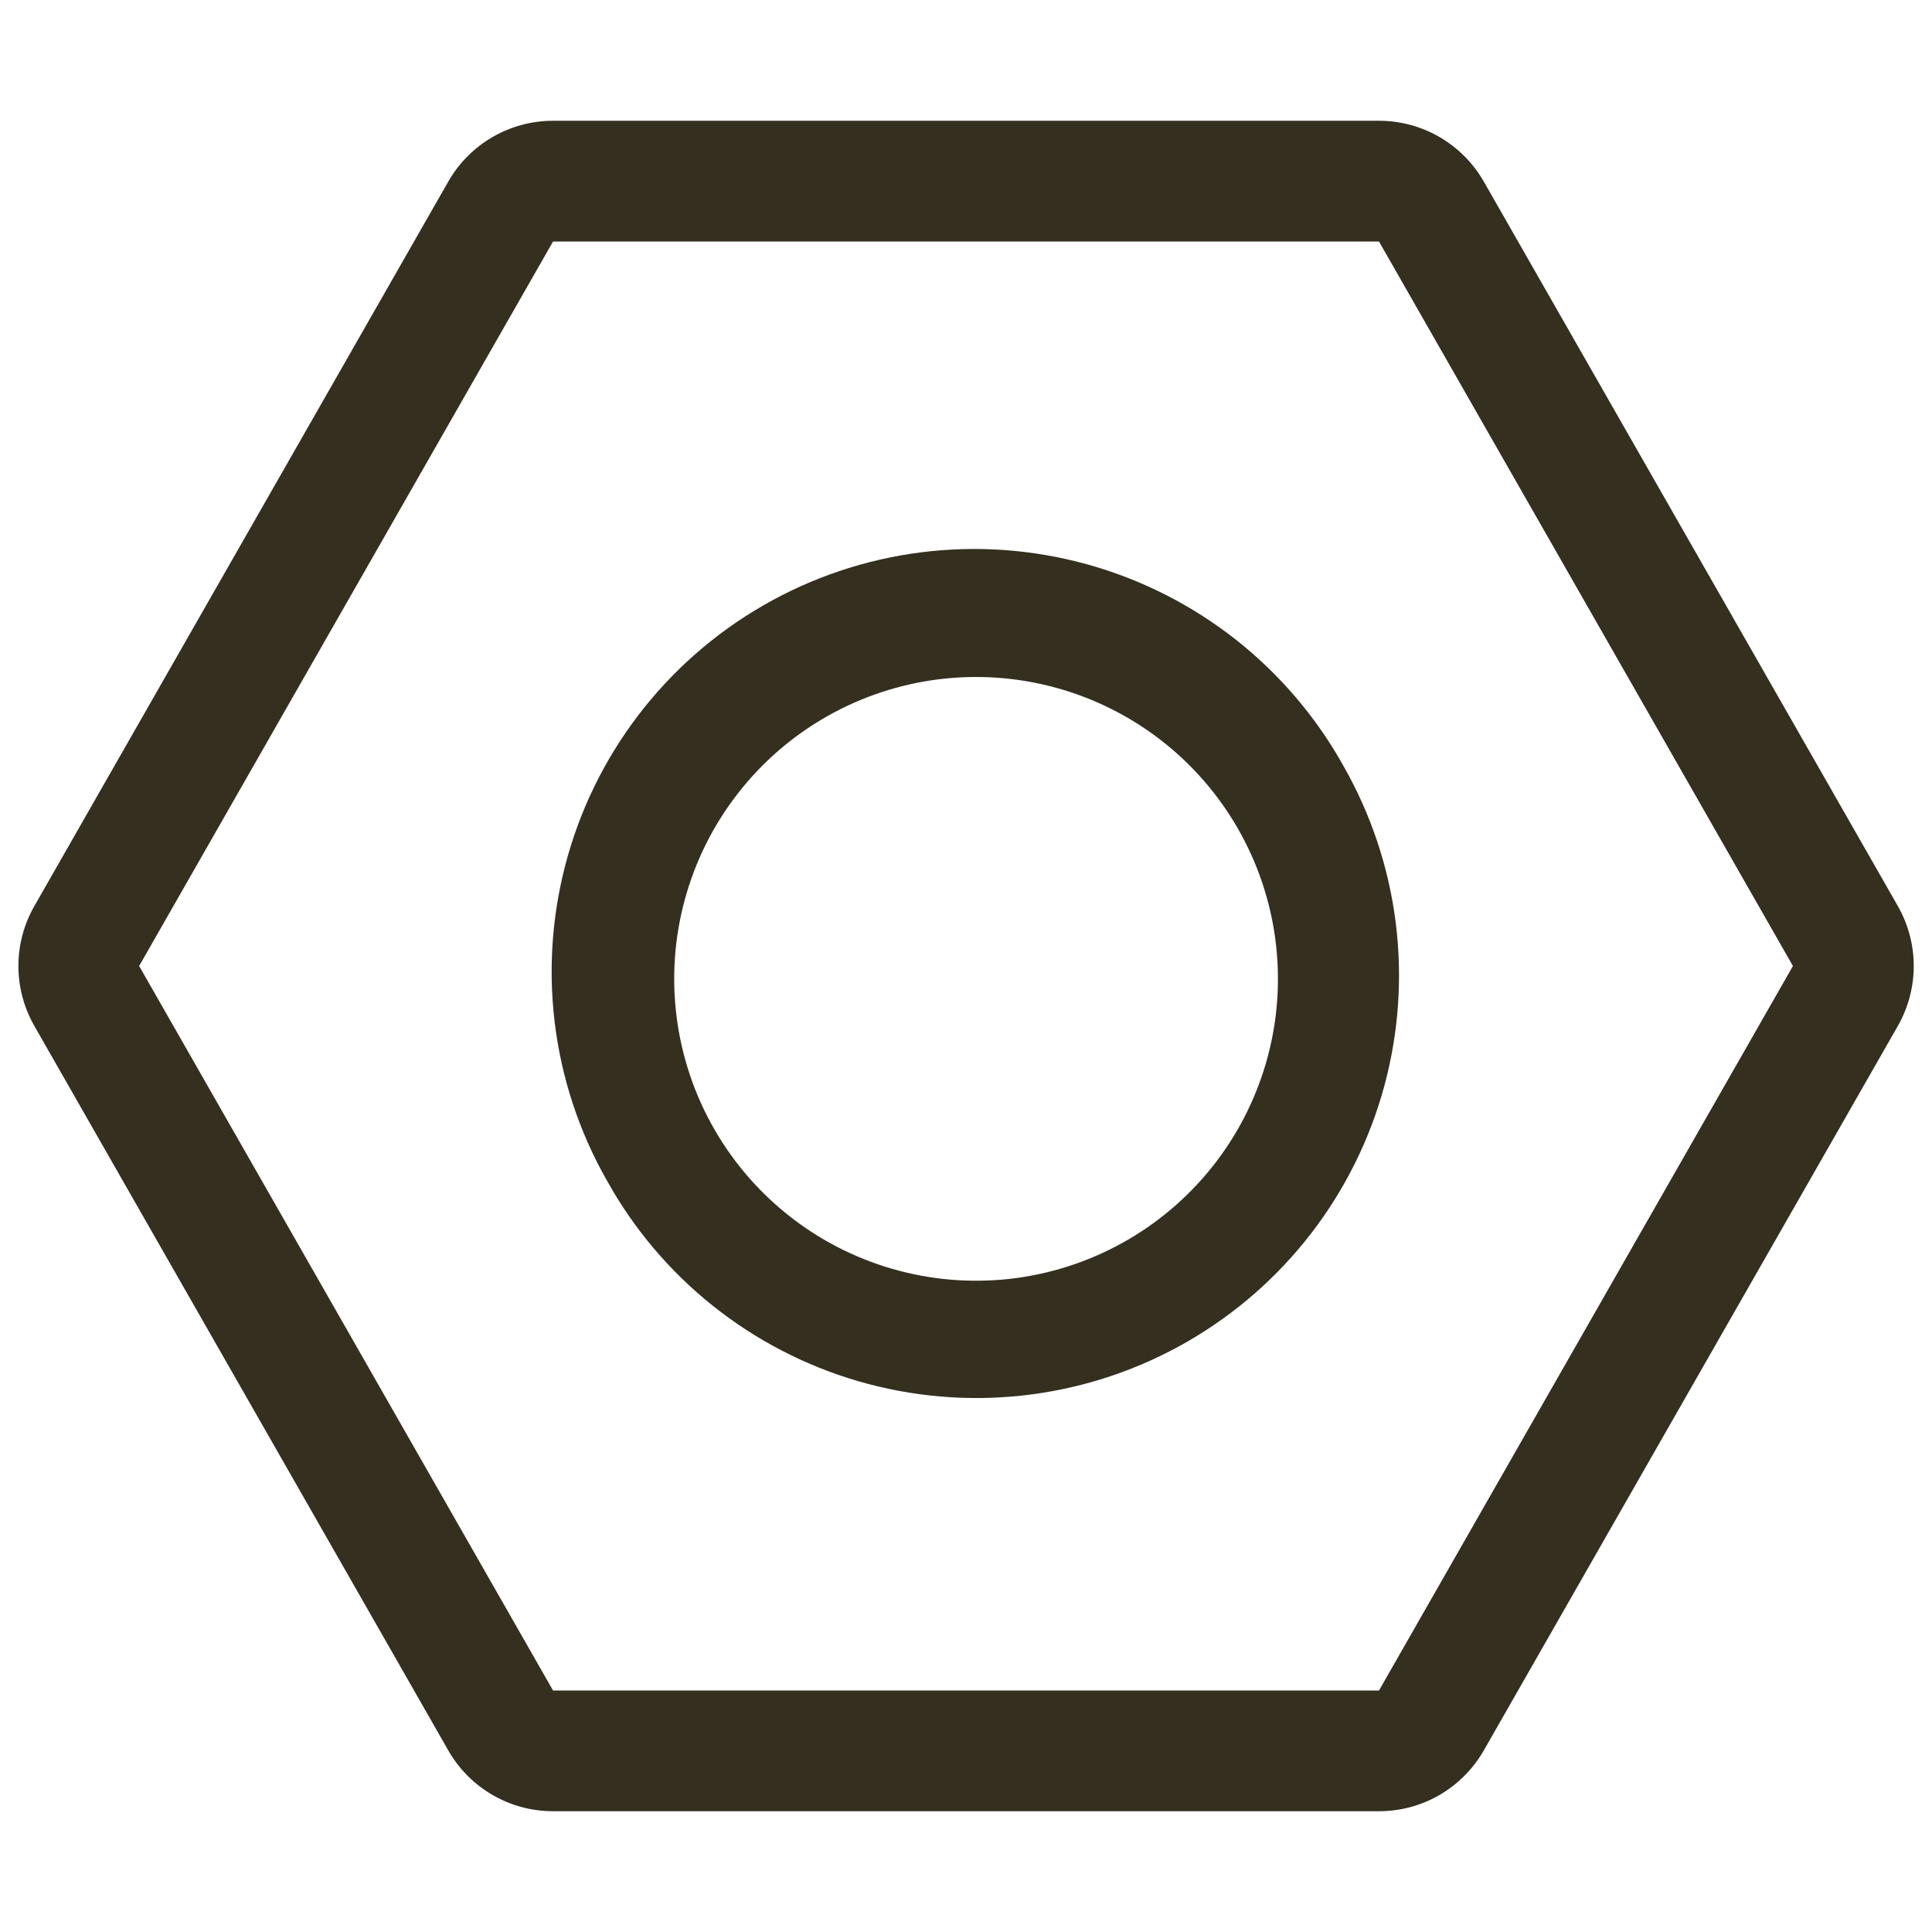
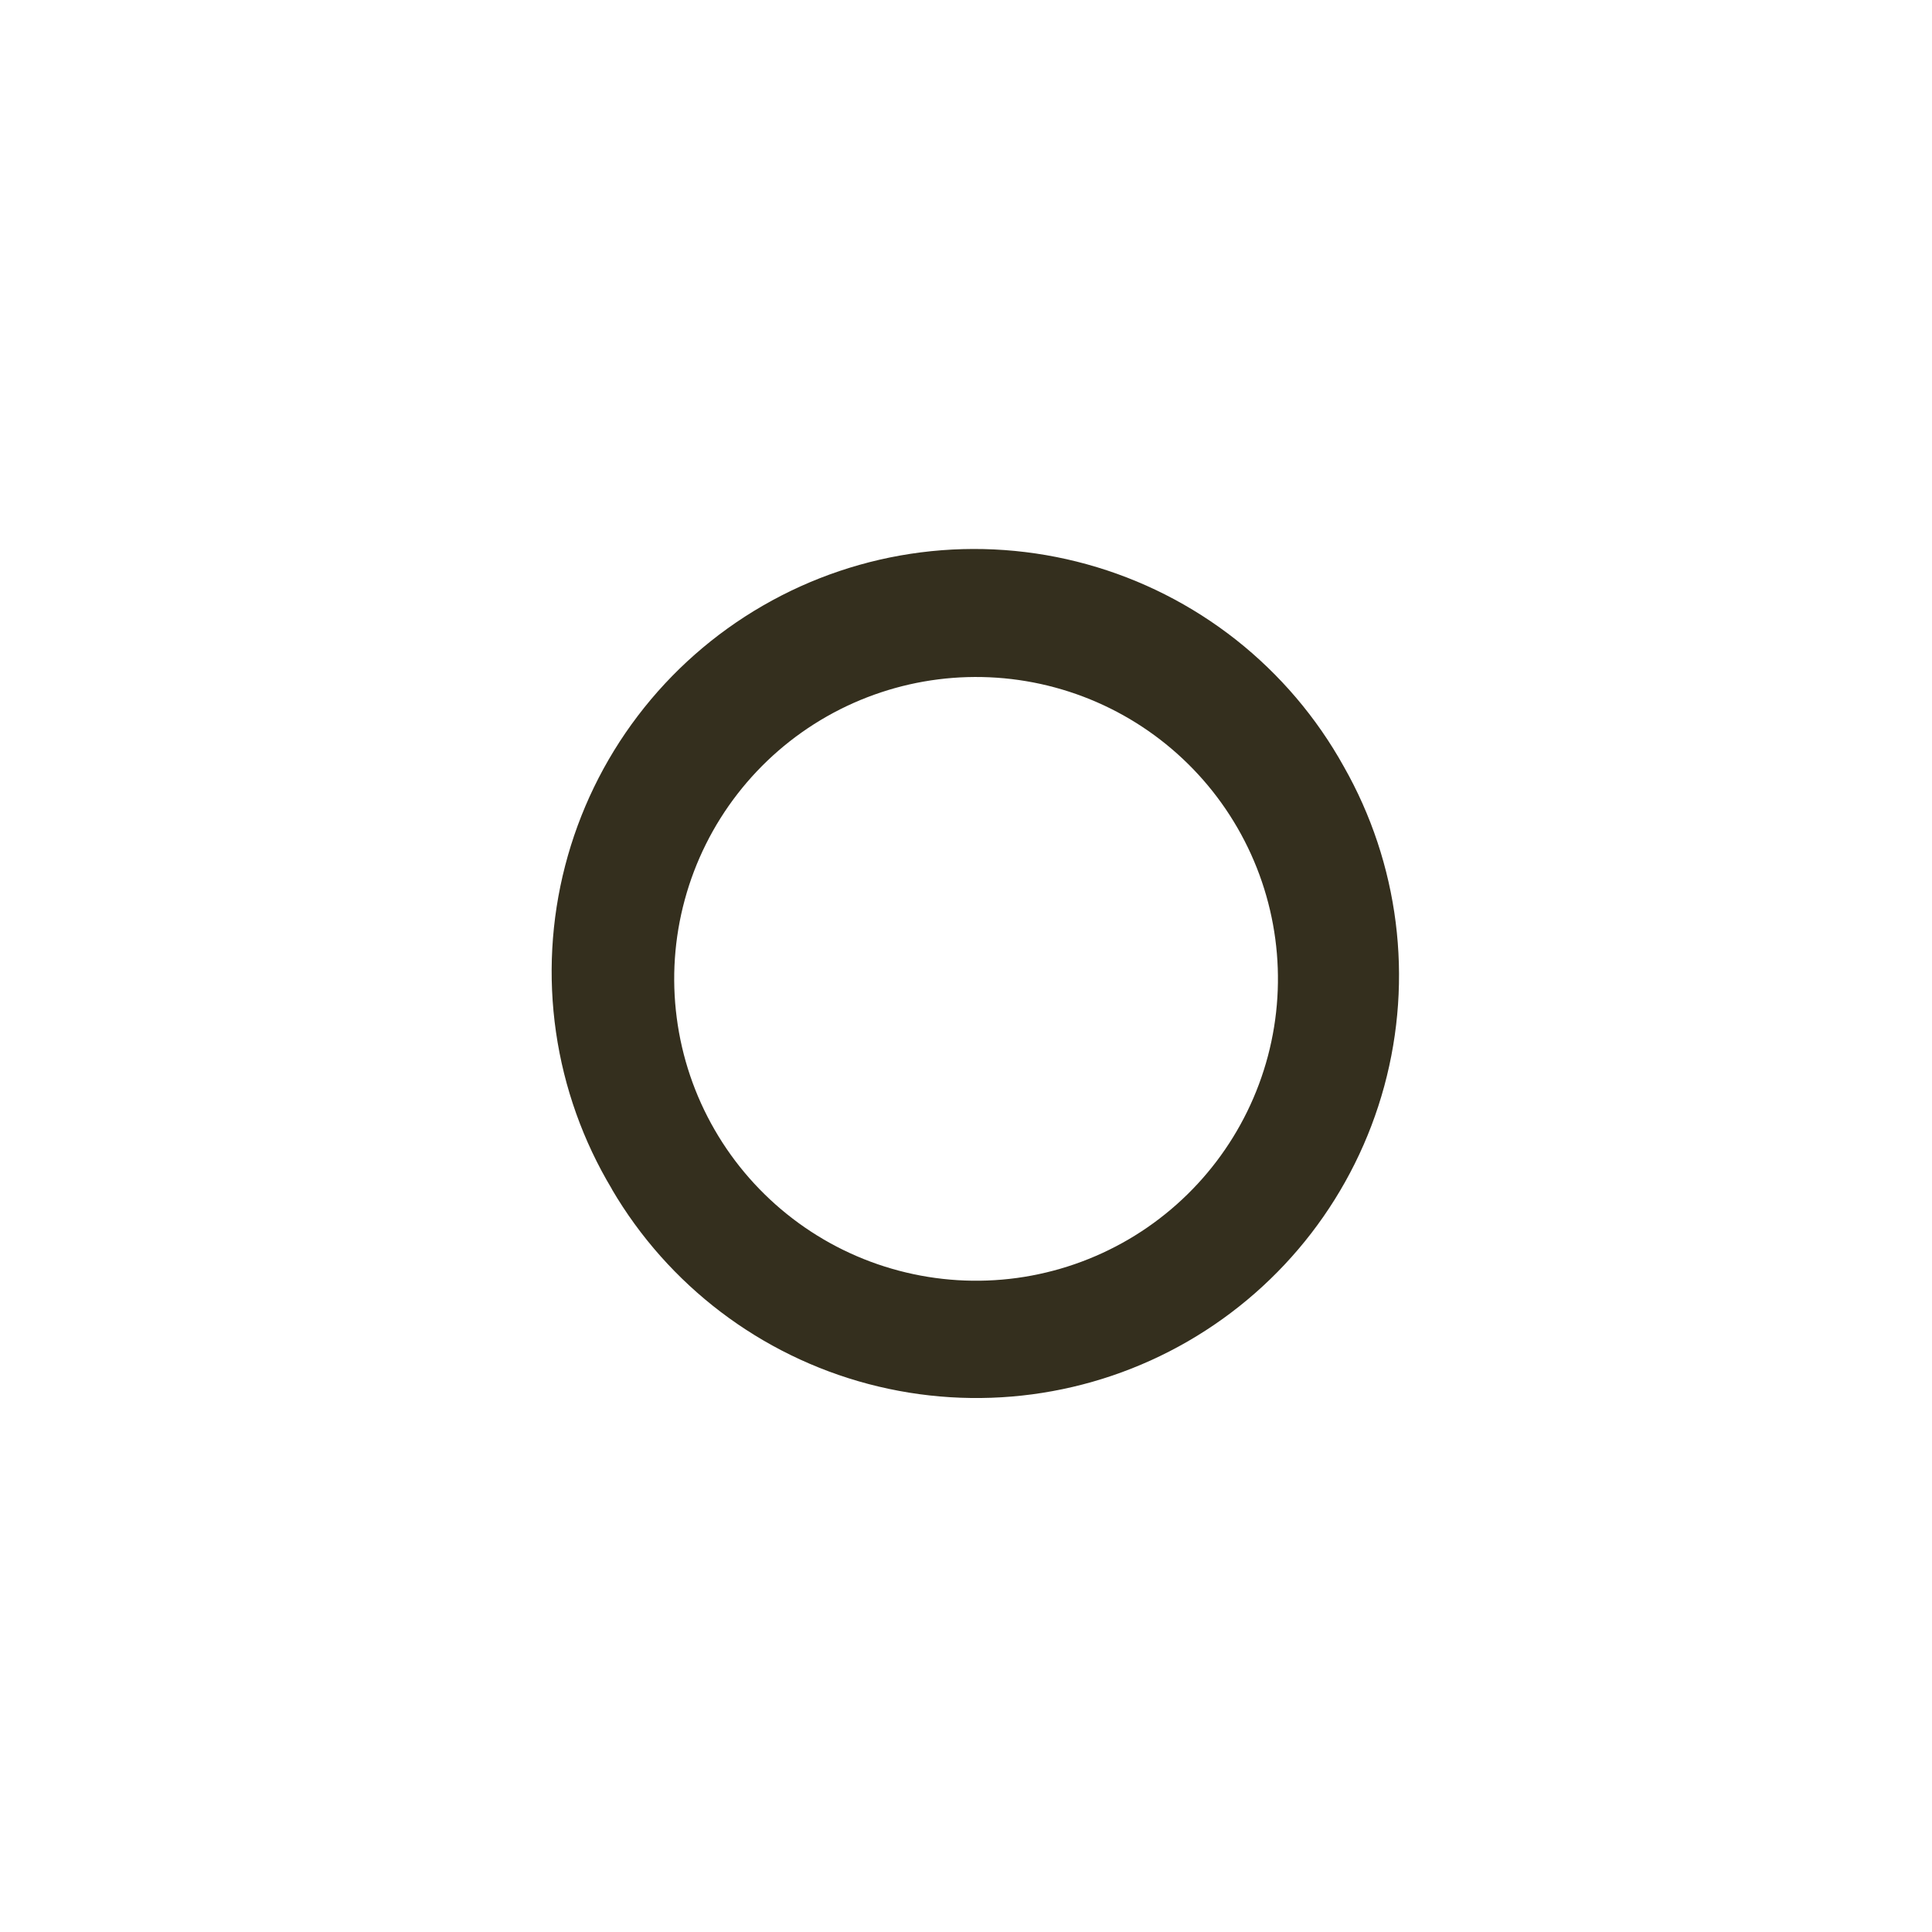
<svg xmlns="http://www.w3.org/2000/svg" fill="none" viewBox="0 0 51 51" height="51" width="51">
-   <path fill="#342F1E" d="M36.402 6.375L47.329 25.5L36.402 44.625H14.599L3.673 25.5L14.599 6.375H36.402ZM14.599 3.188C14.037 3.188 13.486 3.336 13 3.618C12.514 3.901 12.111 4.306 11.833 4.794L0.906 23.919C0.631 24.401 0.486 24.945 0.486 25.5C0.486 26.055 0.631 26.599 0.906 27.081L11.833 46.206C12.111 46.694 12.514 47.099 13 47.382C13.486 47.664 14.037 47.812 14.599 47.812H36.402C36.964 47.812 37.516 47.664 38.001 47.382C38.487 47.099 38.89 46.694 39.169 46.206L50.099 27.081C50.373 26.599 50.518 26.055 50.518 25.5C50.518 24.945 50.373 24.401 50.099 23.919L39.169 4.794C38.89 4.306 38.487 3.901 38.001 3.618C37.516 3.336 36.964 3.188 36.402 3.188H14.599Z" />
  <path fill="#342F1E" d="M21.827 18.912C20.914 19.431 20.112 20.126 19.468 20.957C18.824 21.787 18.351 22.737 18.076 23.751C17.8 24.766 17.728 25.824 17.864 26.866C17.999 27.909 18.339 28.914 18.865 29.824C19.39 30.734 20.091 31.531 20.925 32.169C21.76 32.808 22.713 33.275 23.729 33.543C24.745 33.812 25.804 33.877 26.846 33.735C27.887 33.592 28.89 33.245 29.796 32.714C31.611 31.649 32.932 29.91 33.47 27.876C34.008 25.842 33.719 23.677 32.667 21.855C31.615 20.032 29.885 18.7 27.854 18.149C25.823 17.598 23.657 17.872 21.827 18.912ZM16.154 31.391C15.391 30.121 14.889 28.712 14.677 27.247C14.465 25.781 14.547 24.287 14.918 22.854C15.289 21.42 15.941 20.074 16.838 18.895C17.734 17.716 18.857 16.727 20.139 15.987C21.422 15.246 22.839 14.768 24.308 14.581C25.777 14.394 27.269 14.501 28.697 14.897C30.124 15.292 31.458 15.968 32.622 16.884C33.785 17.801 34.754 18.94 35.473 20.235C36.929 22.796 37.313 25.829 36.541 28.672C35.769 31.515 33.904 33.937 31.353 35.41C28.802 36.883 25.771 37.287 22.923 36.534C20.075 35.781 17.64 33.932 16.151 31.391H16.154Z" />
</svg>